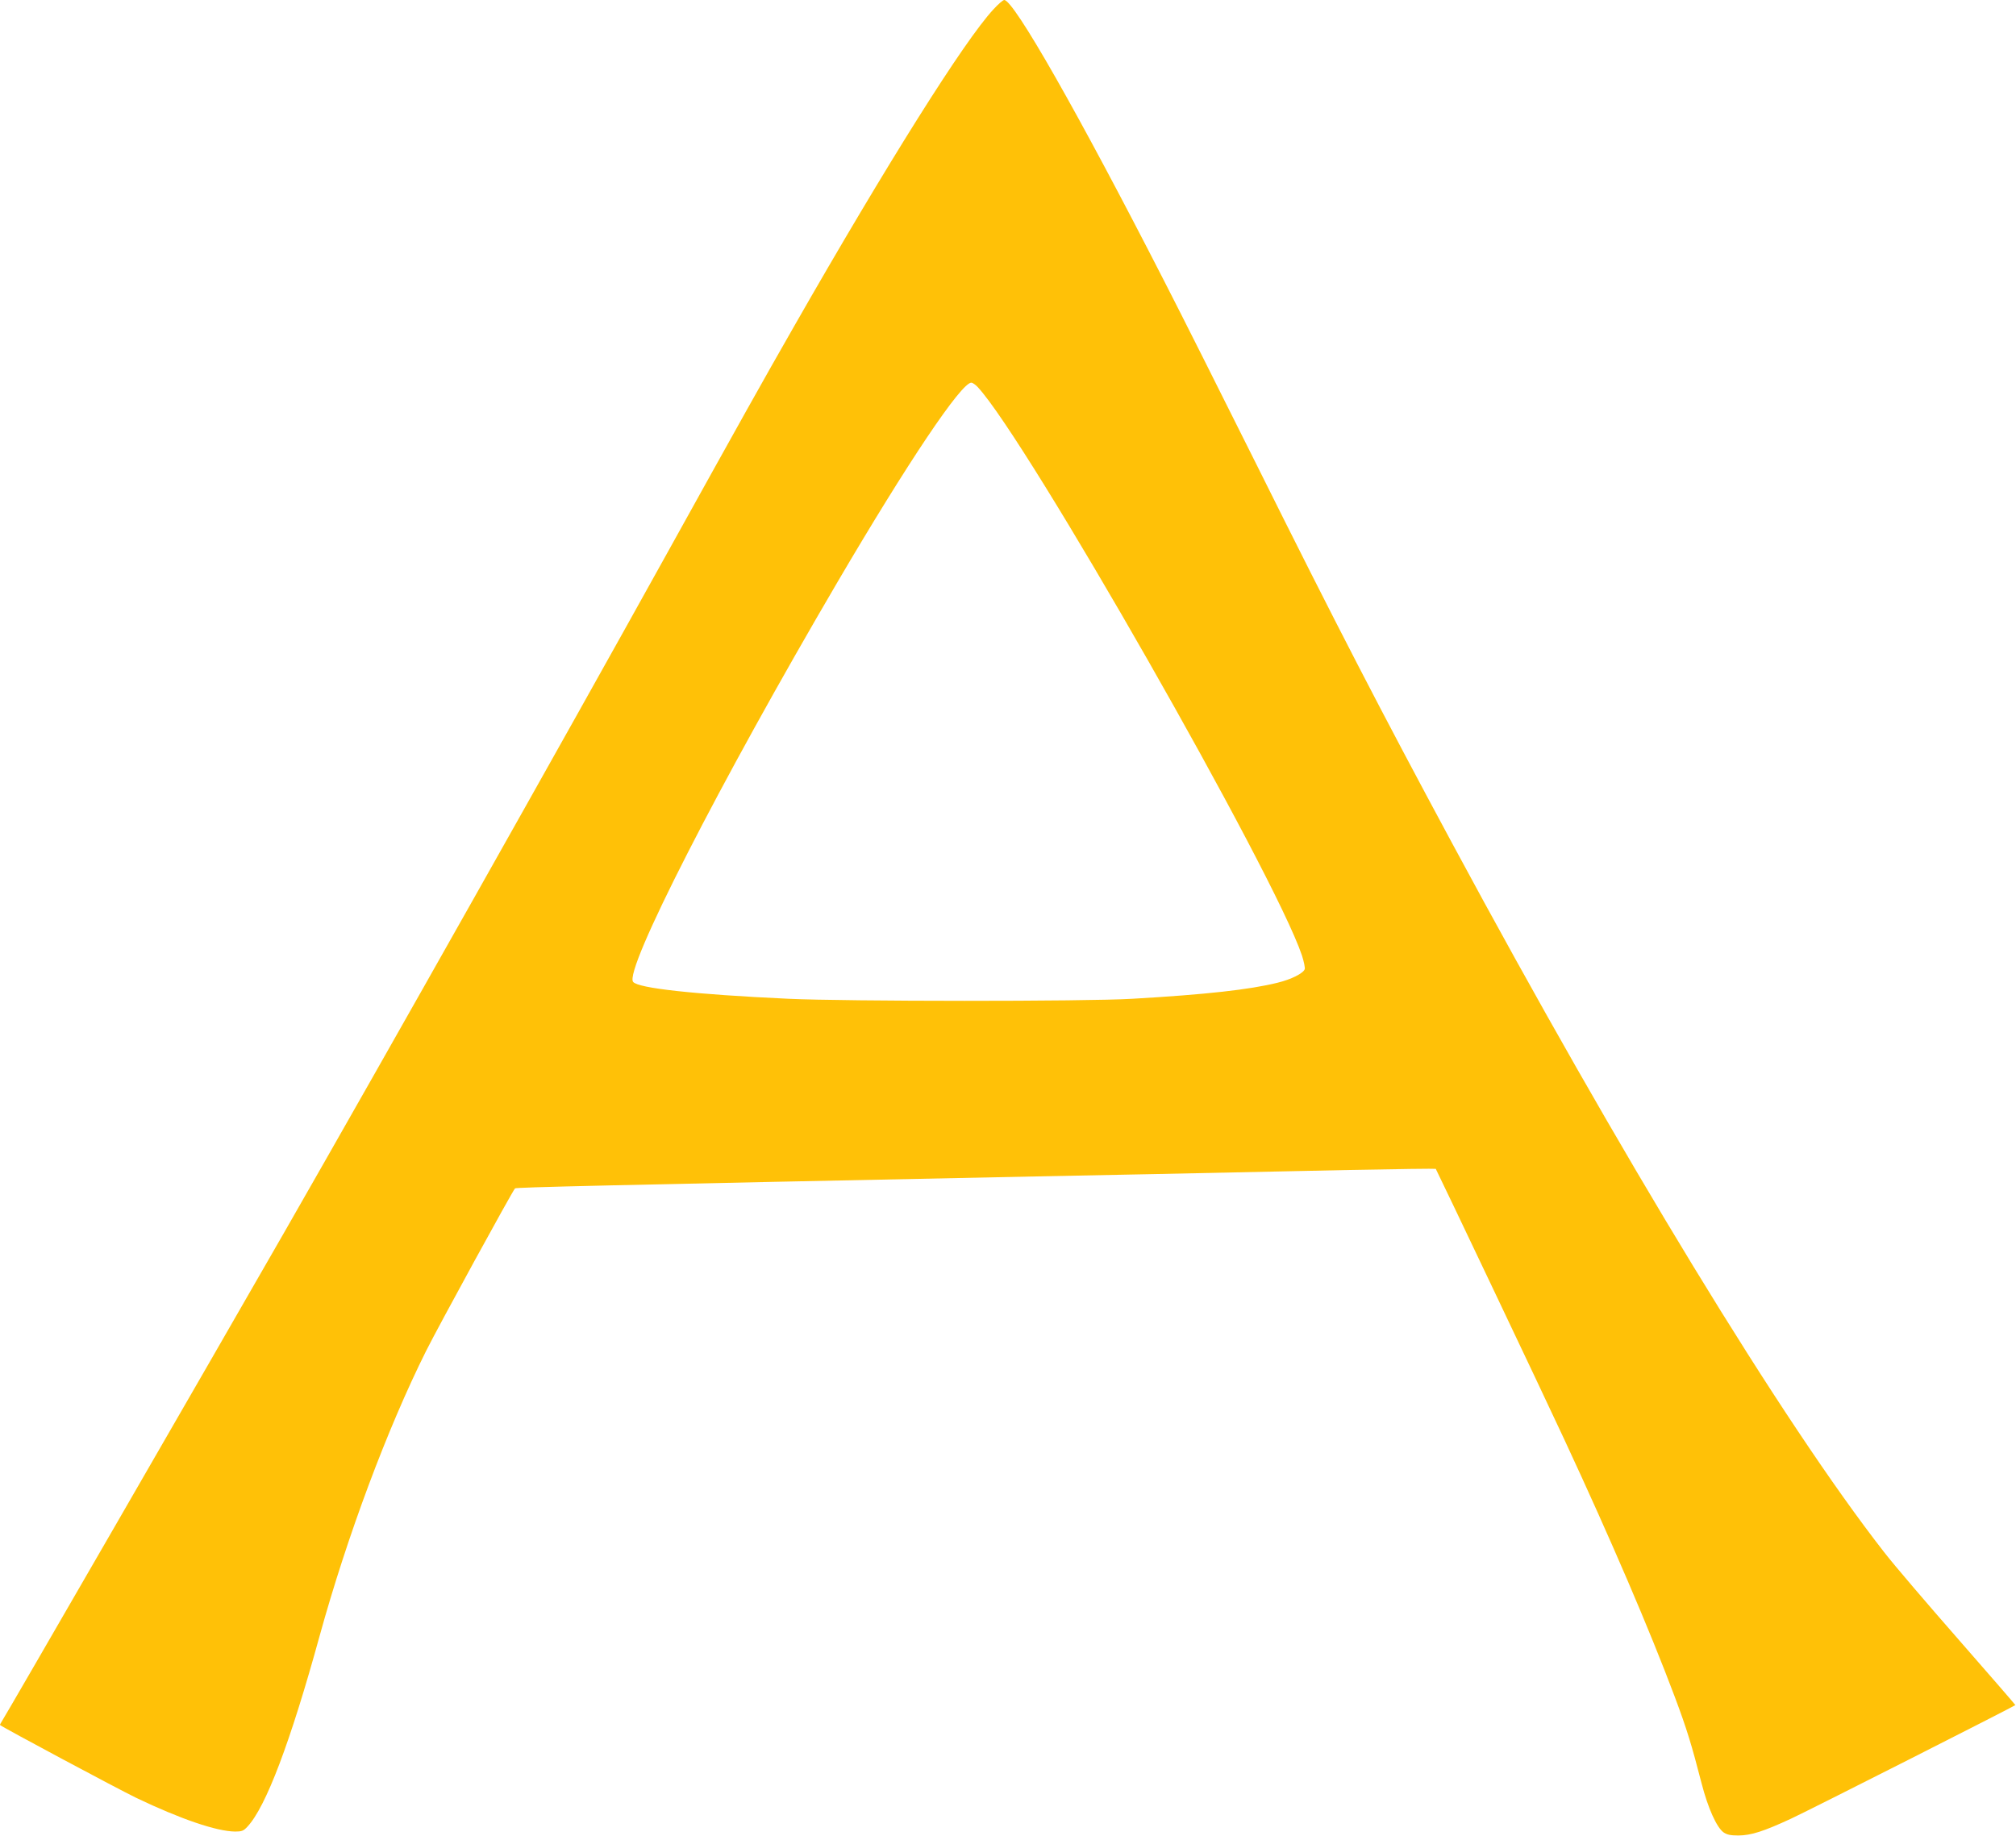
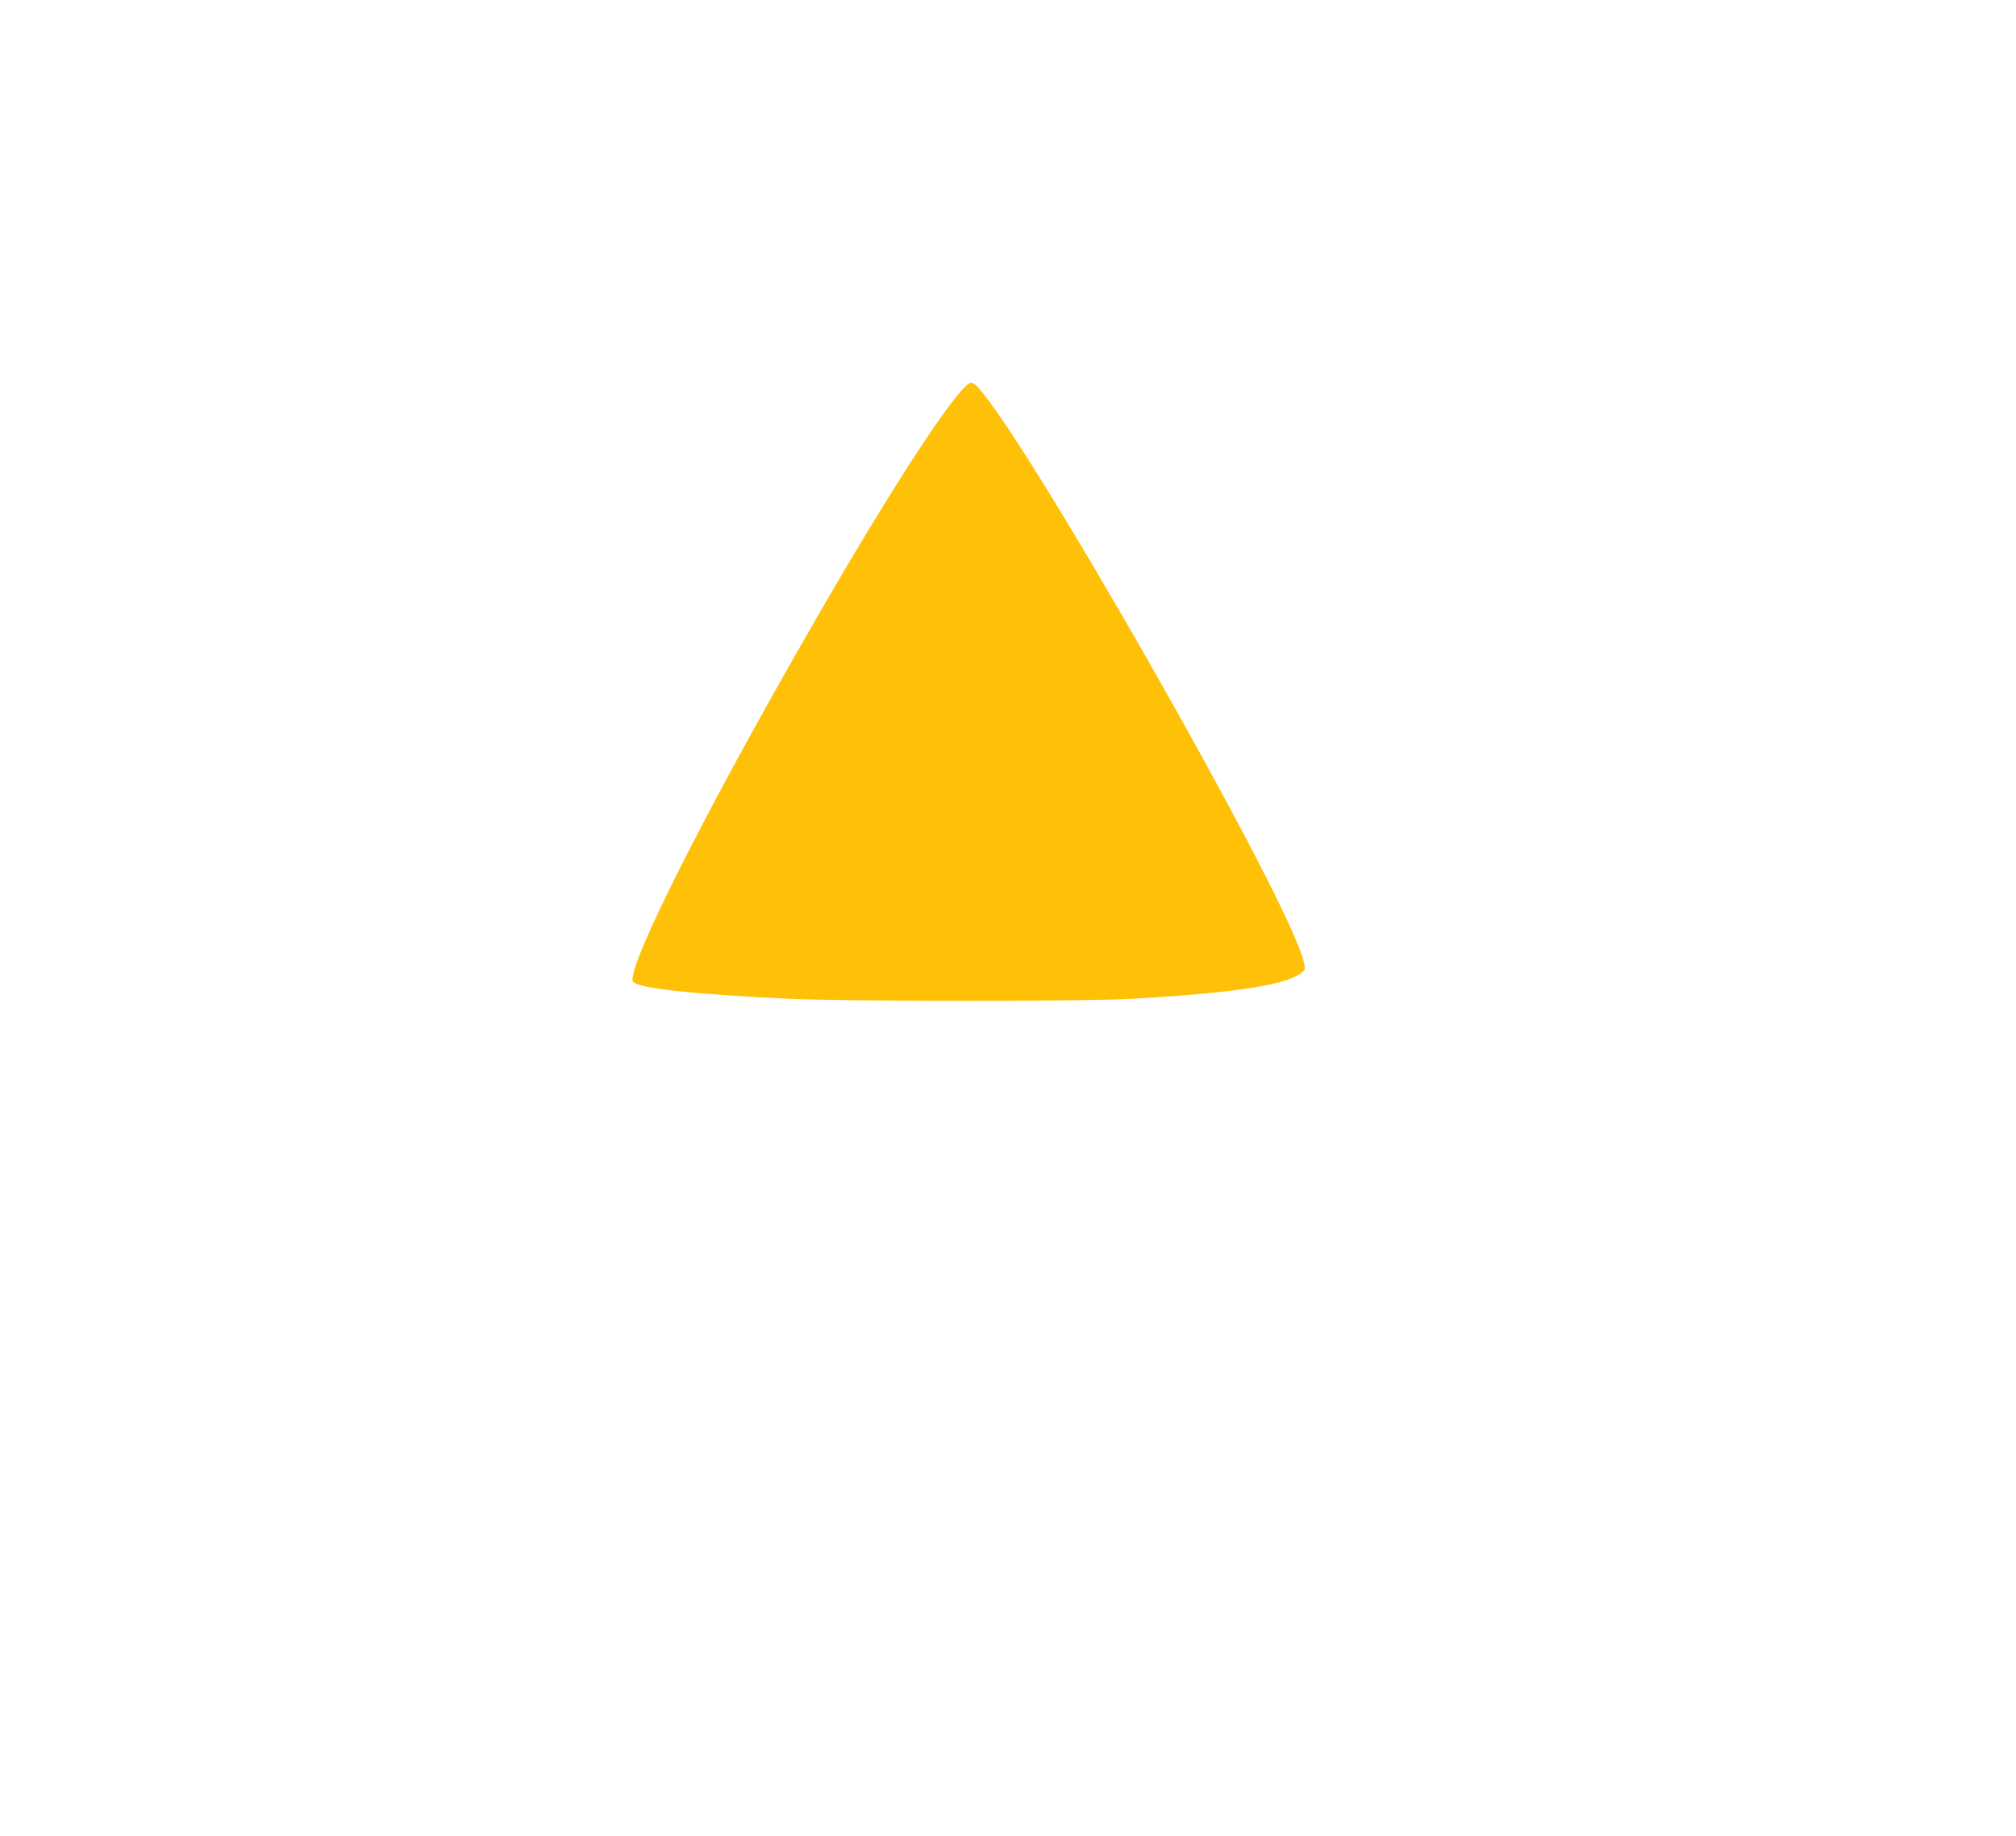
<svg xmlns="http://www.w3.org/2000/svg" version="1.0" width="1280pt" height="1166pt" viewBox="0 0 1280 1166" preserveAspectRatio="xMidYMid meet">
  <g transform="translate(0,1166) scale(0.1,-0.1)" fill="#ffc107" stroke="none">
-     <path d="M6307 11600 c-184 -198 -675 -979 -1264 -2010 -206 -360 -337 -595 -803 -1435 -686 -1237 -1770 -3159 -2438 -4325 -465 -811 -1782 -3092 -1795 -3108 -5 -7 -8 -14 -6 -16 17 -15 746 -405 864 -462 282 -135 511 -213 628 -214 42 0 53 4 78 31 117 125 272 534 458 1210 176 638 431 1319 676 1810 80 160 548 1015 565 1033 7 7 527 19 3310 76 515 10 825 16 1993 41 296 6 540 9 543 7 5 -6 686 -1437 816 -1718 299 -643 543 -1212 702 -1636 76 -203 106 -301 170 -549 40 -155 95 -278 139 -310 22 -15 44 -20 95 -20 81 1 159 26 332 106 99 45 1417 713 1426 722 1 1 -160 187 -357 412 -198 226 -413 477 -477 560 -644 826 -1671 2512 -2739 4495 -451 837 -746 1407 -1245 2410 -221 443 -484 967 -586 1165 -546 1067 -955 1785 -1016 1785 -8 0 -39 -27 -69 -60z m-100 -2397 c312 -334 1884 -3089 2059 -3609 13 -40 21 -80 18 -88 -10 -27 -86 -65 -172 -86 -177 -44 -454 -75 -922 -102 -295 -18 -1820 -17 -2185 0 -600 28 -952 67 -985 107 -60 72 549 1263 1298 2540 446 760 785 1265 849 1265 8 0 26 -12 40 -27z" />
+     <path d="M6307 11600 z m-100 -2397 c312 -334 1884 -3089 2059 -3609 13 -40 21 -80 18 -88 -10 -27 -86 -65 -172 -86 -177 -44 -454 -75 -922 -102 -295 -18 -1820 -17 -2185 0 -600 28 -952 67 -985 107 -60 72 549 1263 1298 2540 446 760 785 1265 849 1265 8 0 26 -12 40 -27z" />
  </g>
</svg>